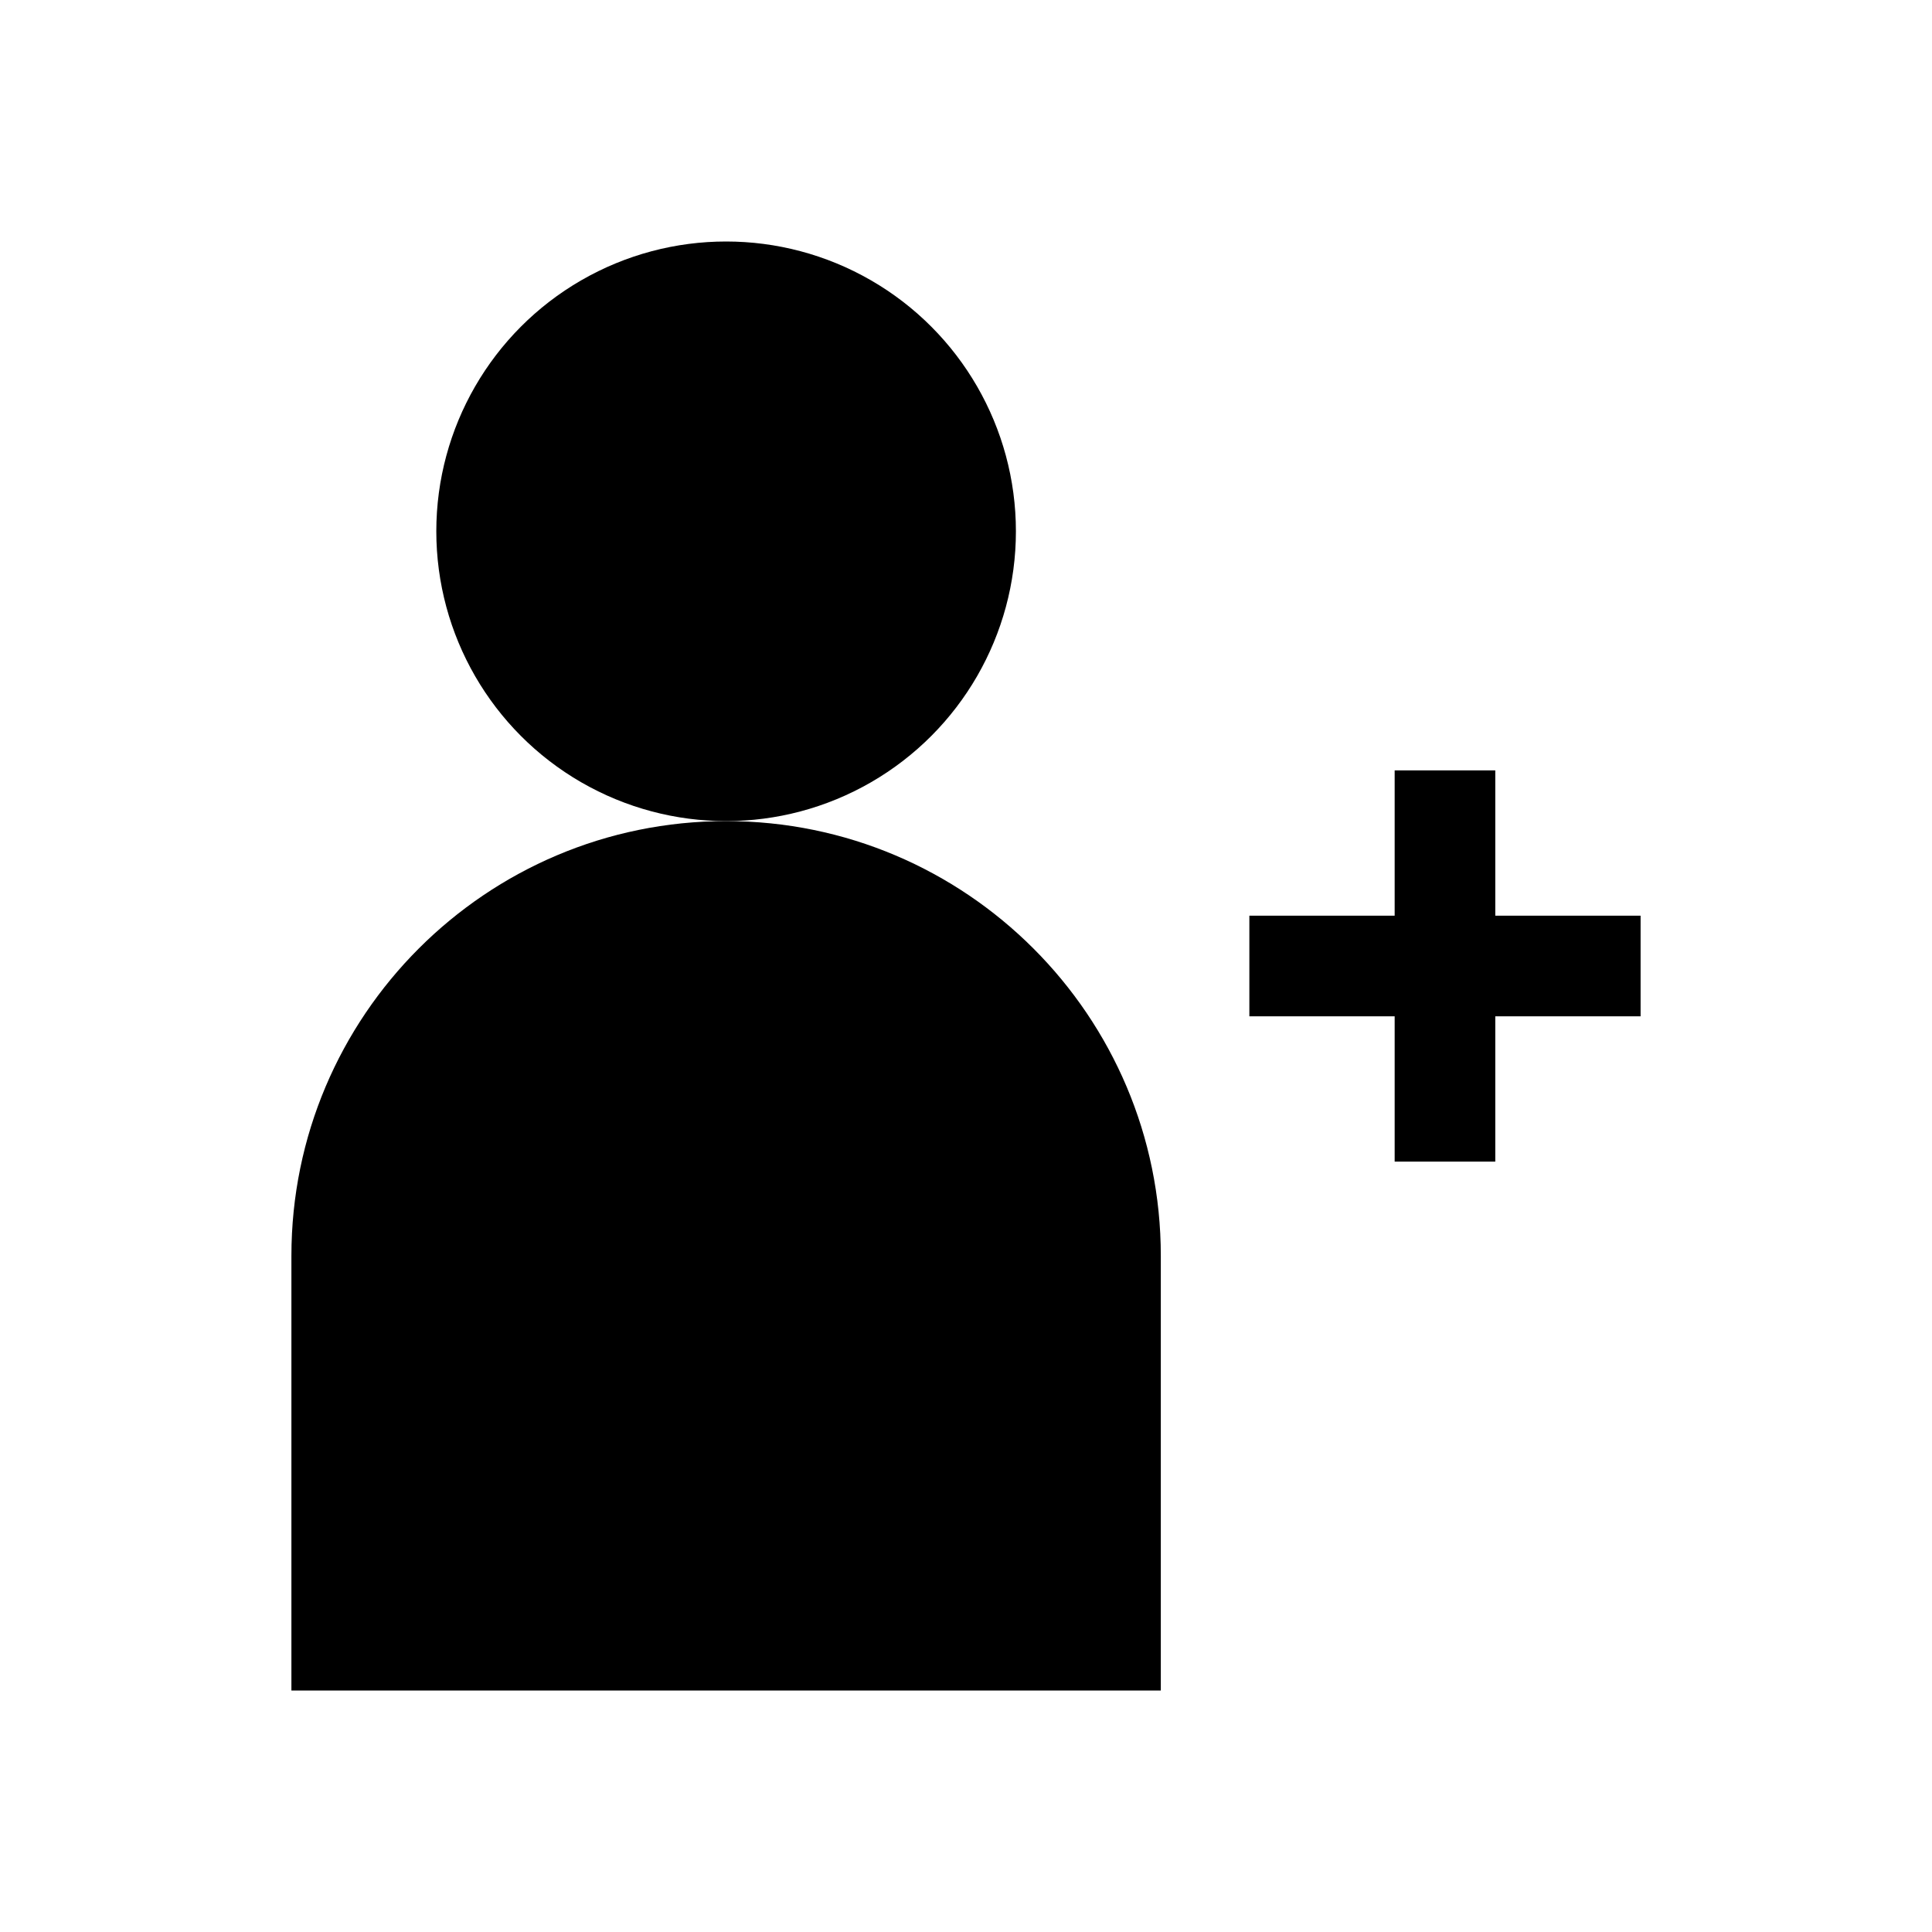
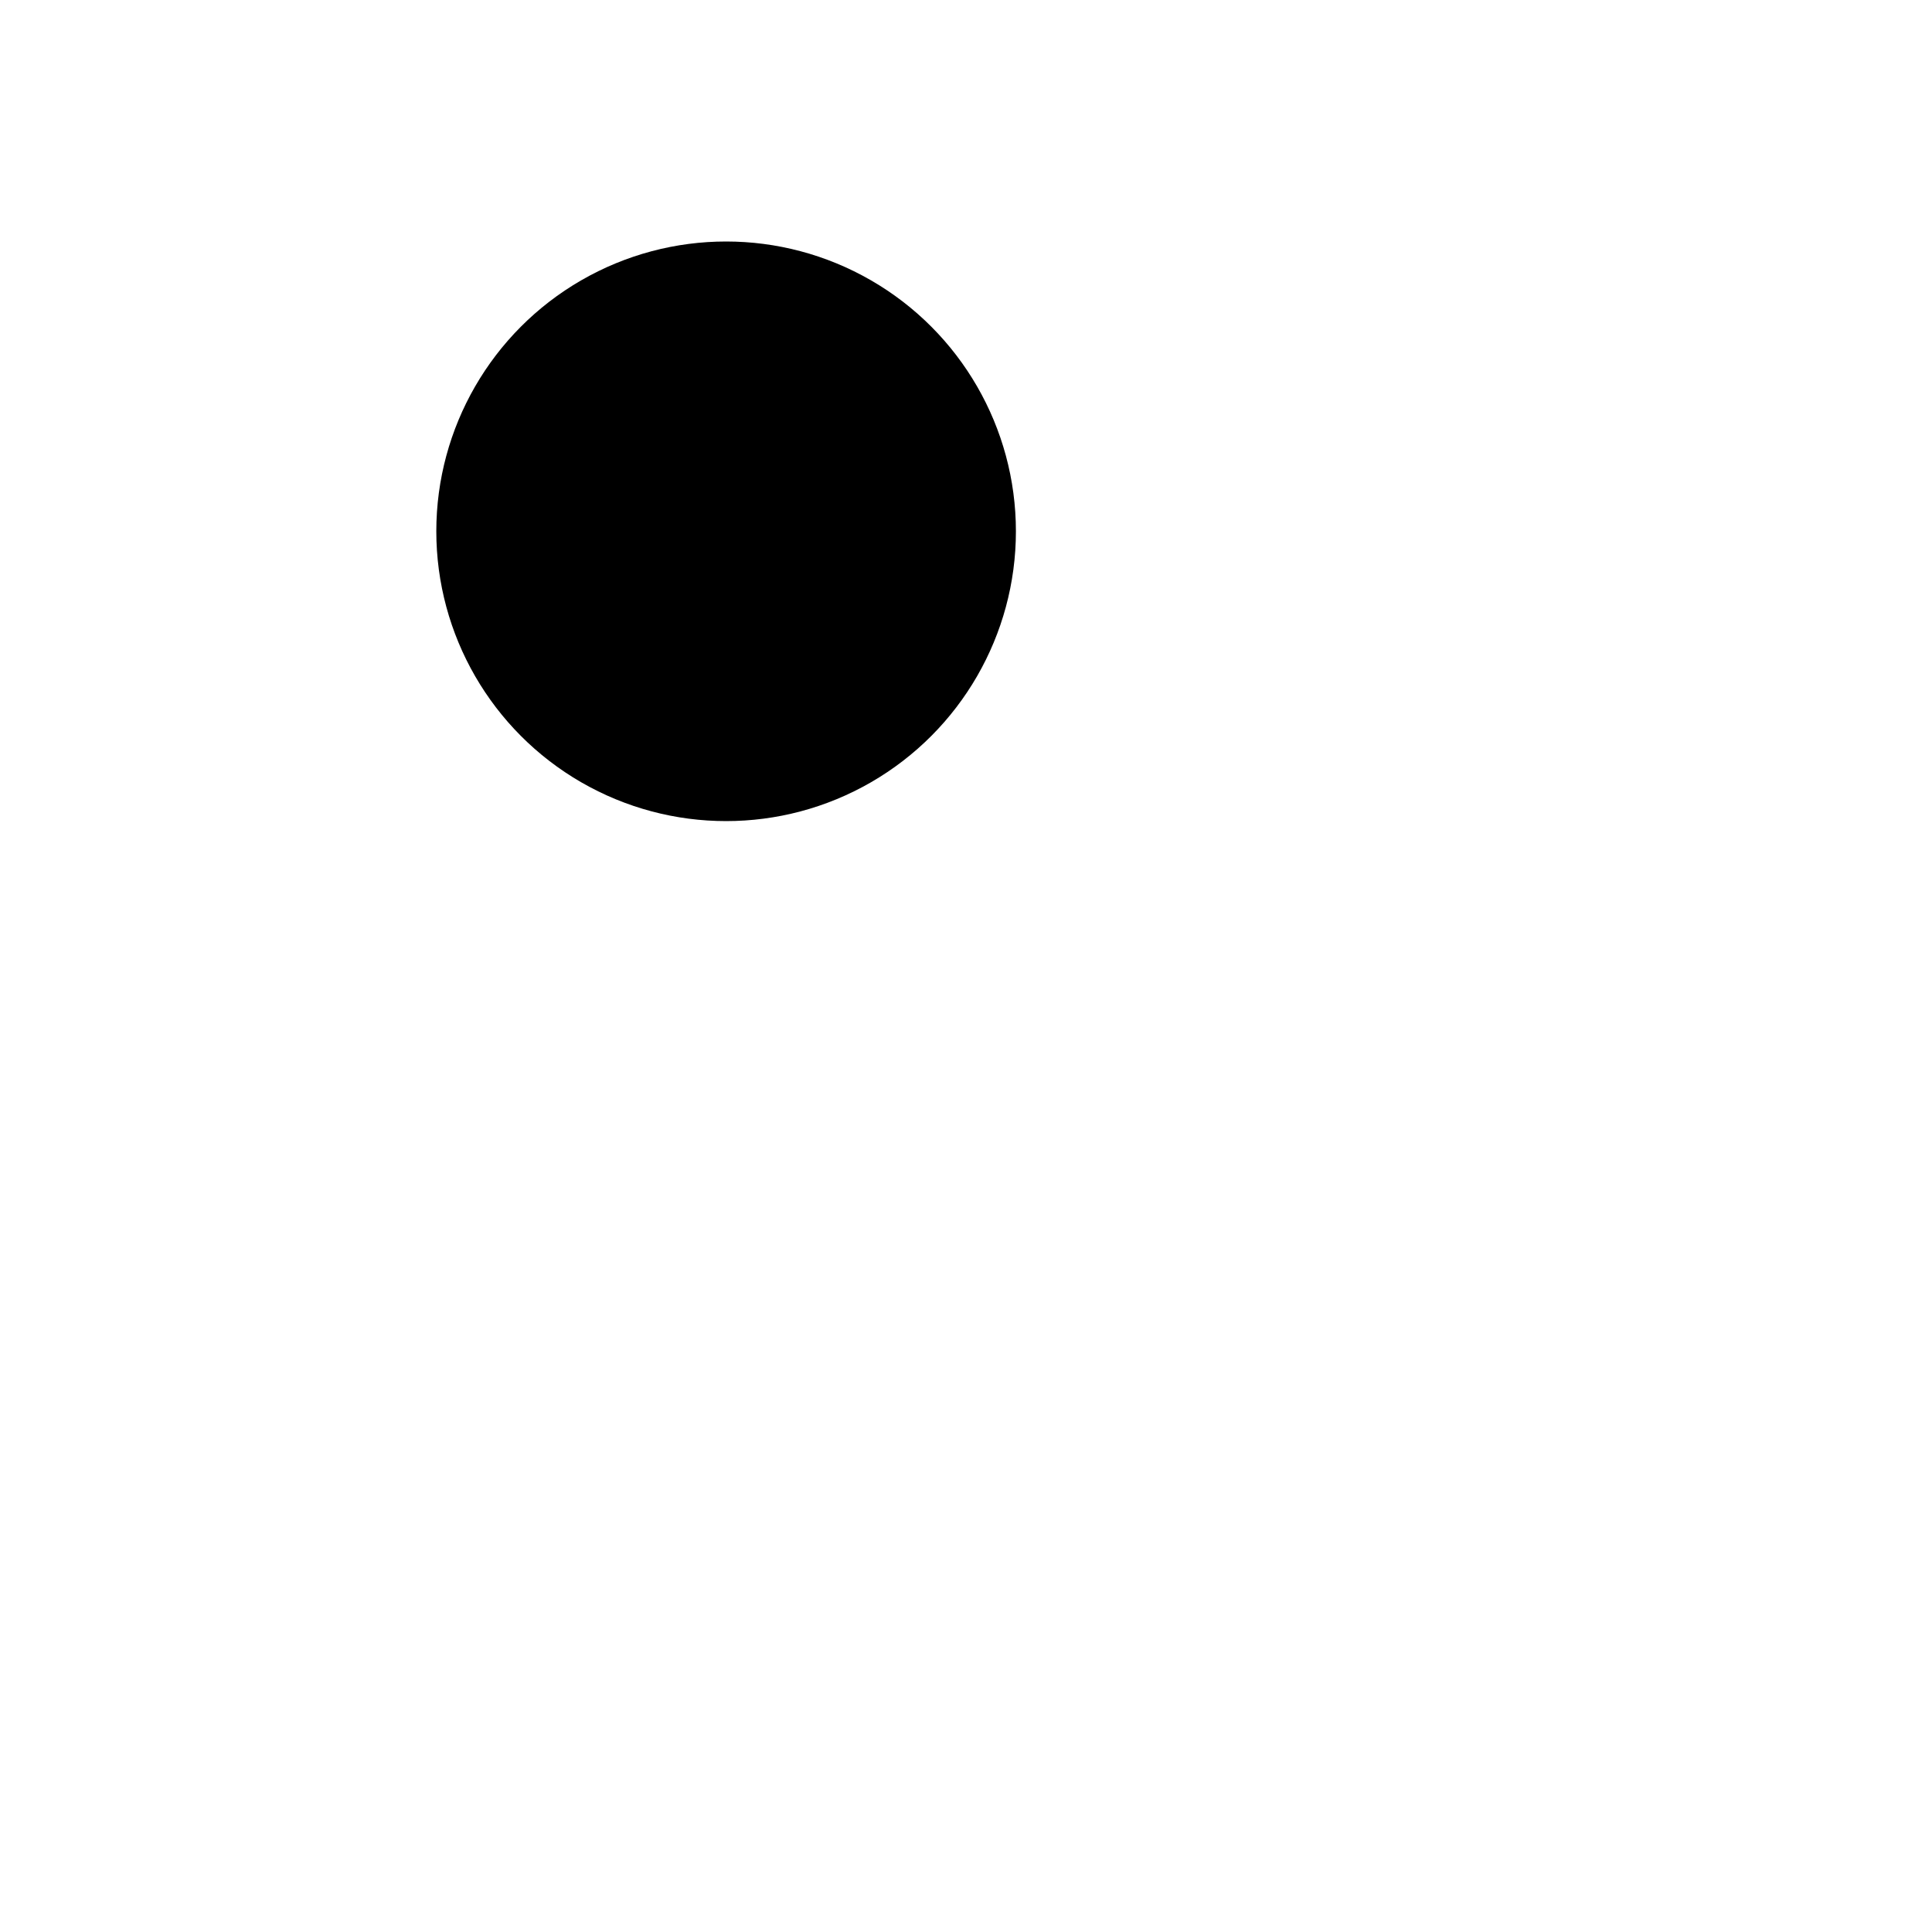
<svg xmlns="http://www.w3.org/2000/svg" id="Layer_1" viewBox="0 0 48 48">
  <defs>
    <style>
      .cls-1 {
        stroke-width: 0px;
      }
    </style>
  </defs>
  <g>
    <circle class="cls-1" cx="18.04" cy="13.2" r="7.2" />
-     <path class="cls-1" d="m7.24,31.2v10.8h21.6v-10.8c0-5.96-4.84-10.8-10.8-10.8s-10.8,4.84-10.8,10.8Z" />
  </g>
-   <polygon class="cls-1" points="40.76 22.75 37.15 22.75 37.15 19.14 34.65 19.14 34.65 22.75 31.04 22.75 31.04 25.25 34.65 25.25 34.65 28.86 37.15 28.86 37.15 25.25 40.76 25.25 40.76 22.75" />
</svg>